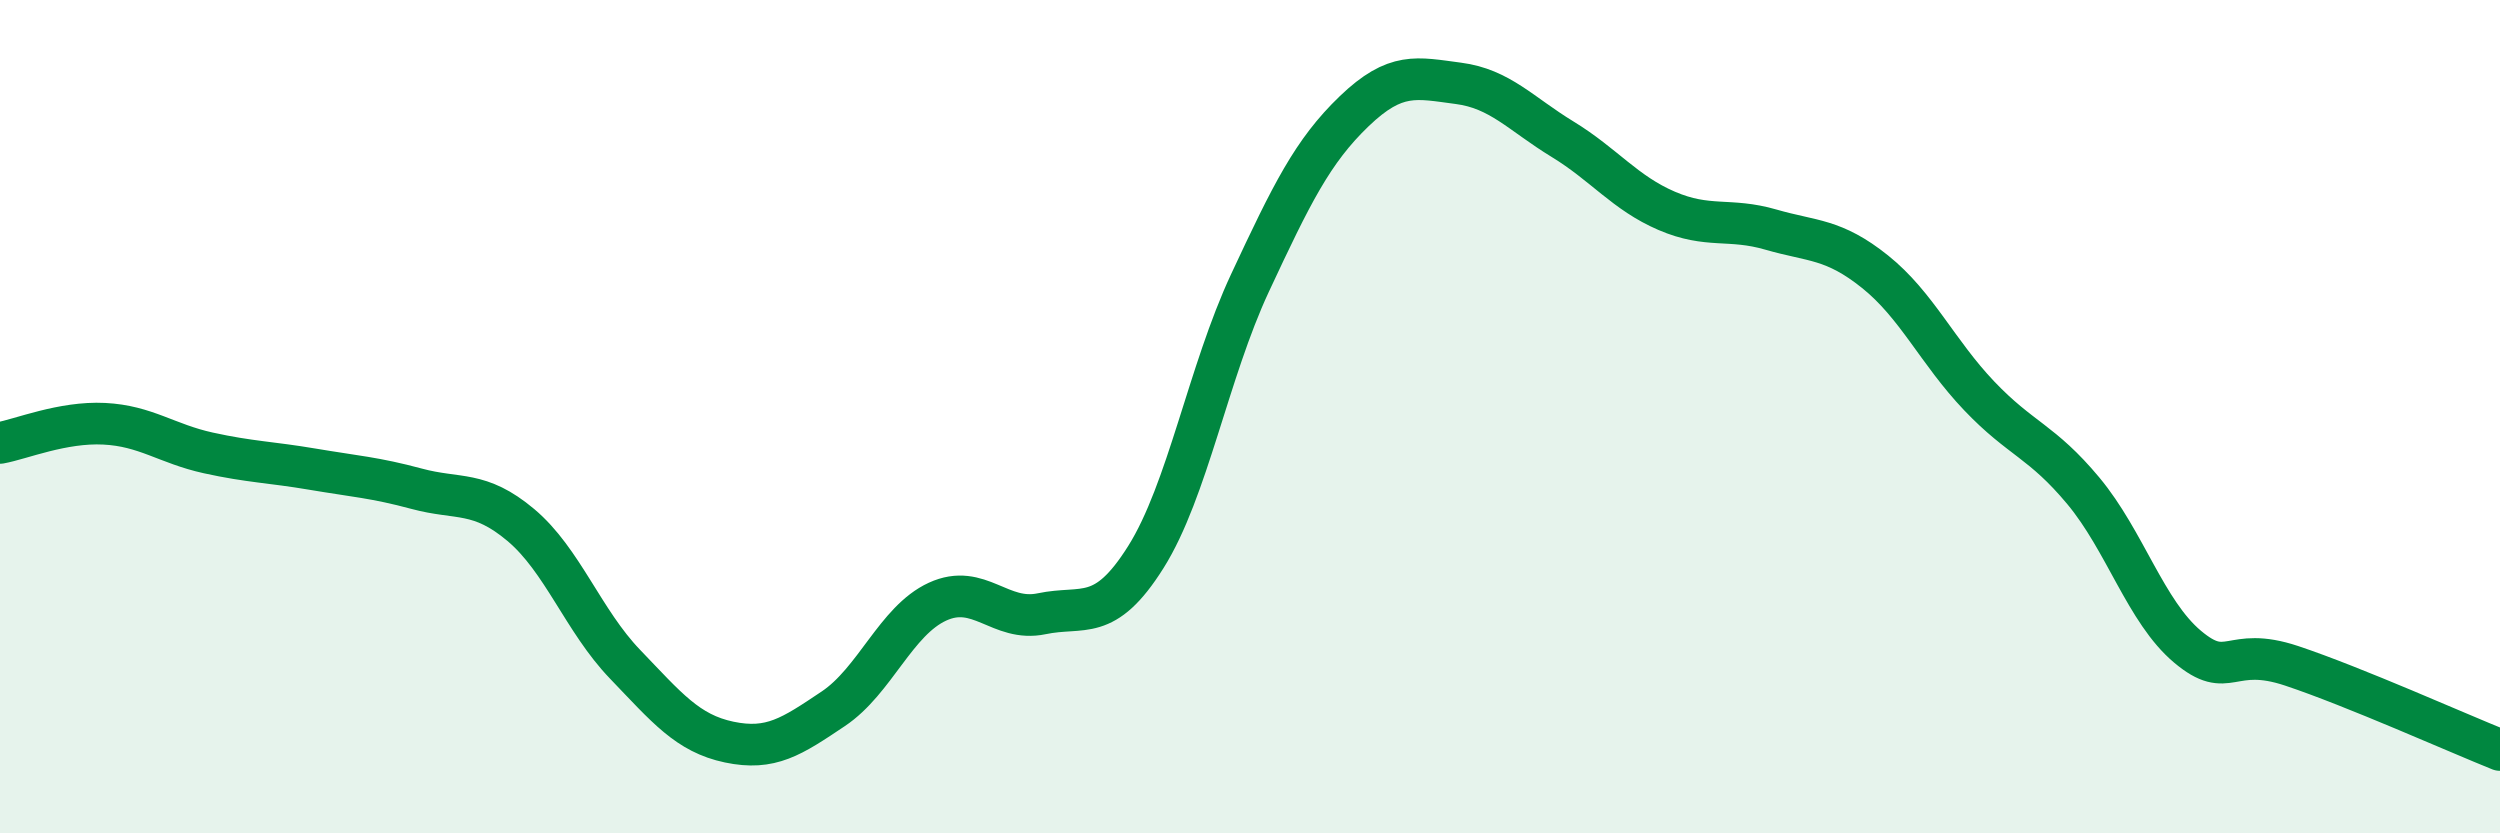
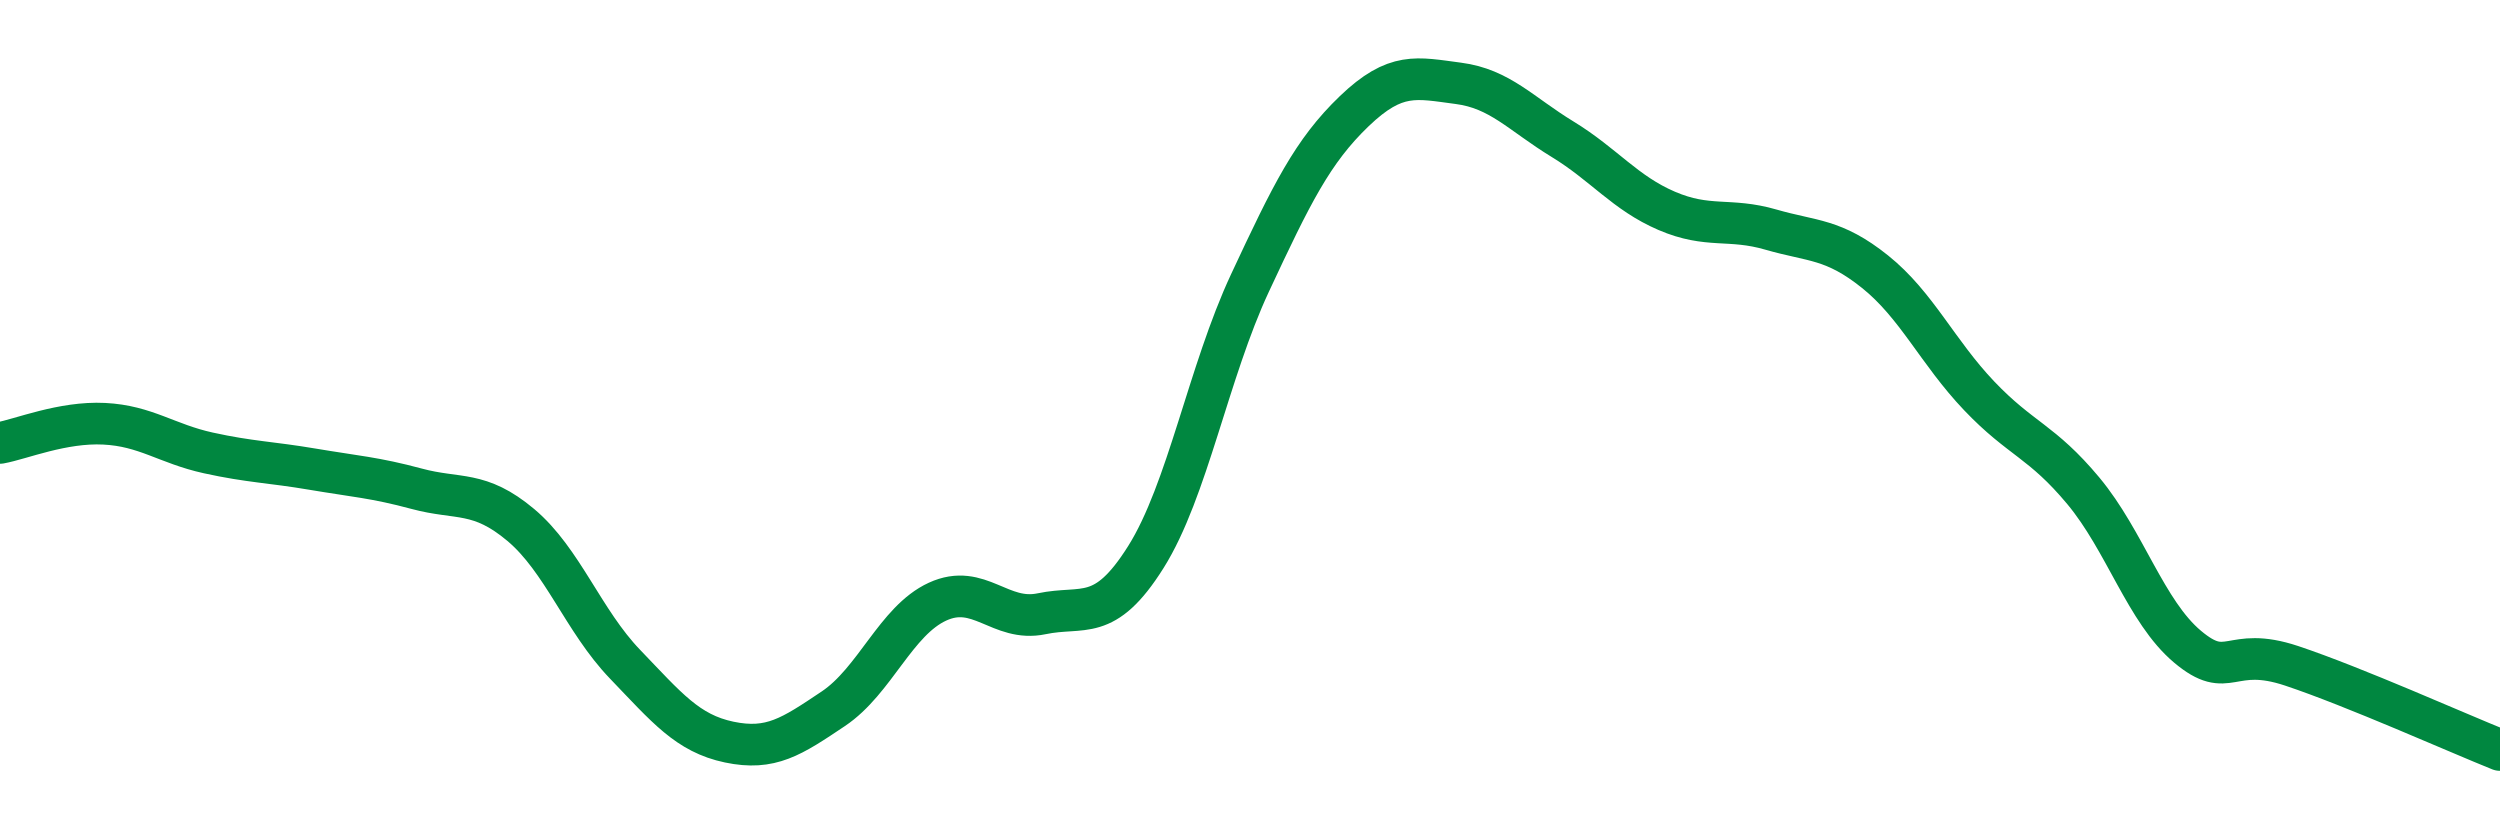
<svg xmlns="http://www.w3.org/2000/svg" width="60" height="20" viewBox="0 0 60 20">
-   <path d="M 0,10.63 C 0.5,10.54 1.5,10.12 2.5,10.17 C 3.5,10.22 4,10.65 5,10.87 C 6,11.09 6.5,11.09 7.5,11.26 C 8.5,11.43 9,11.46 10,11.73 C 11,12 11.5,11.76 12.5,12.6 C 13.5,13.44 14,14.9 15,15.94 C 16,16.98 16.5,17.6 17.5,17.81 C 18.5,18.02 19,17.68 20,17.01 C 21,16.34 21.5,14.9 22.5,14.44 C 23.5,13.98 24,14.94 25,14.73 C 26,14.52 26.5,14.96 27.5,13.37 C 28.5,11.78 29,8.93 30,6.79 C 31,4.65 31.5,3.63 32.5,2.67 C 33.5,1.71 34,1.87 35,2 C 36,2.13 36.5,2.73 37.5,3.34 C 38.5,3.95 39,4.63 40,5.06 C 41,5.49 41.5,5.22 42.5,5.51 C 43.5,5.8 44,5.72 45,6.52 C 46,7.32 46.5,8.45 47.5,9.5 C 48.5,10.55 49,10.58 50,11.78 C 51,12.98 51.5,14.68 52.5,15.52 C 53.5,16.36 53.5,15.48 55,15.98 C 56.5,16.48 59,17.6 60,18L60 20L0 20Z" fill="#008740" opacity="0.1" stroke-linecap="round" stroke-linejoin="round" />
  <path d="M 0,10.63 C 0.5,10.54 1.5,10.12 2.5,10.17 C 3.5,10.22 4,10.65 5,10.87 C 6,11.09 6.5,11.09 7.5,11.26 C 8.5,11.43 9,11.46 10,11.73 C 11,12 11.5,11.76 12.5,12.6 C 13.5,13.44 14,14.9 15,15.94 C 16,16.98 16.5,17.6 17.5,17.81 C 18.5,18.02 19,17.68 20,17.01 C 21,16.34 21.5,14.9 22.5,14.44 C 23.5,13.98 24,14.94 25,14.73 C 26,14.52 26.5,14.96 27.5,13.37 C 28.5,11.78 29,8.93 30,6.79 C 31,4.65 31.5,3.63 32.5,2.67 C 33.5,1.71 34,1.87 35,2 C 36,2.13 36.5,2.73 37.5,3.34 C 38.5,3.95 39,4.63 40,5.06 C 41,5.49 41.5,5.22 42.5,5.51 C 43.5,5.8 44,5.72 45,6.52 C 46,7.32 46.5,8.45 47.5,9.5 C 48.5,10.55 49,10.58 50,11.78 C 51,12.98 51.5,14.68 52.5,15.52 C 53.5,16.36 53.5,15.48 55,15.98 C 56.5,16.48 59,17.6 60,18" stroke="#008740" stroke-width="1" fill="none" stroke-linecap="round" stroke-linejoin="round" />
</svg>